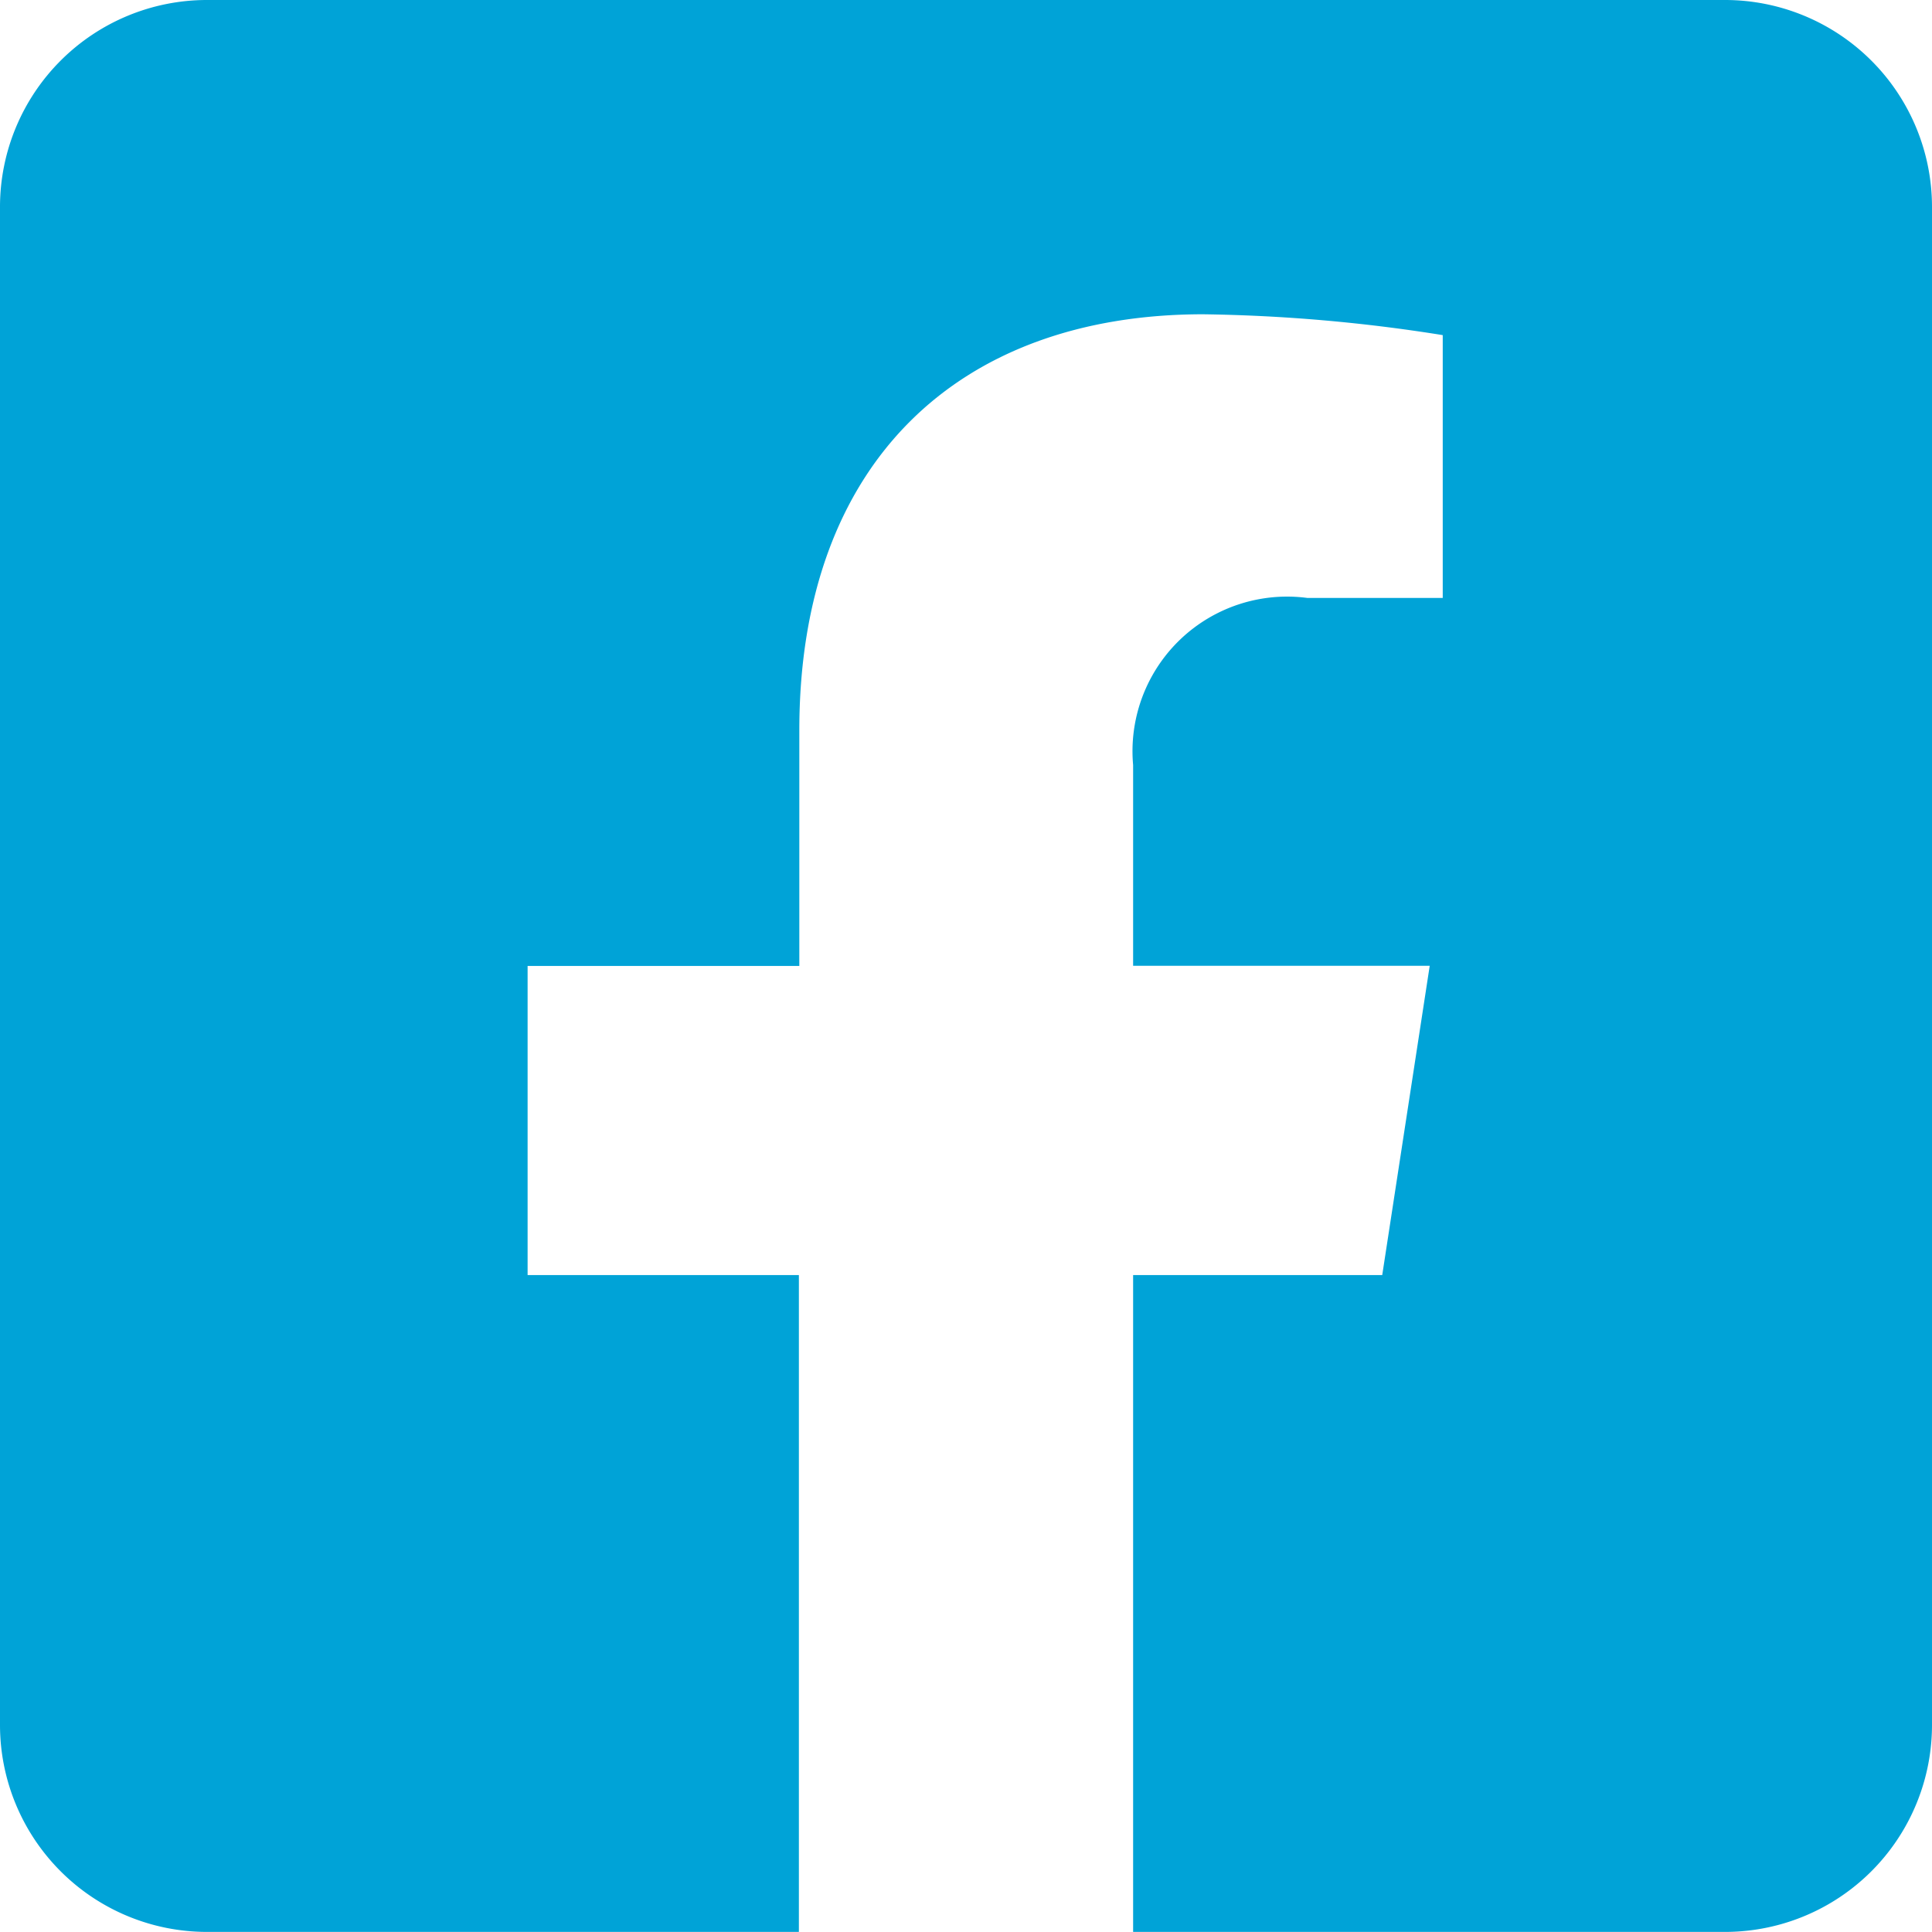
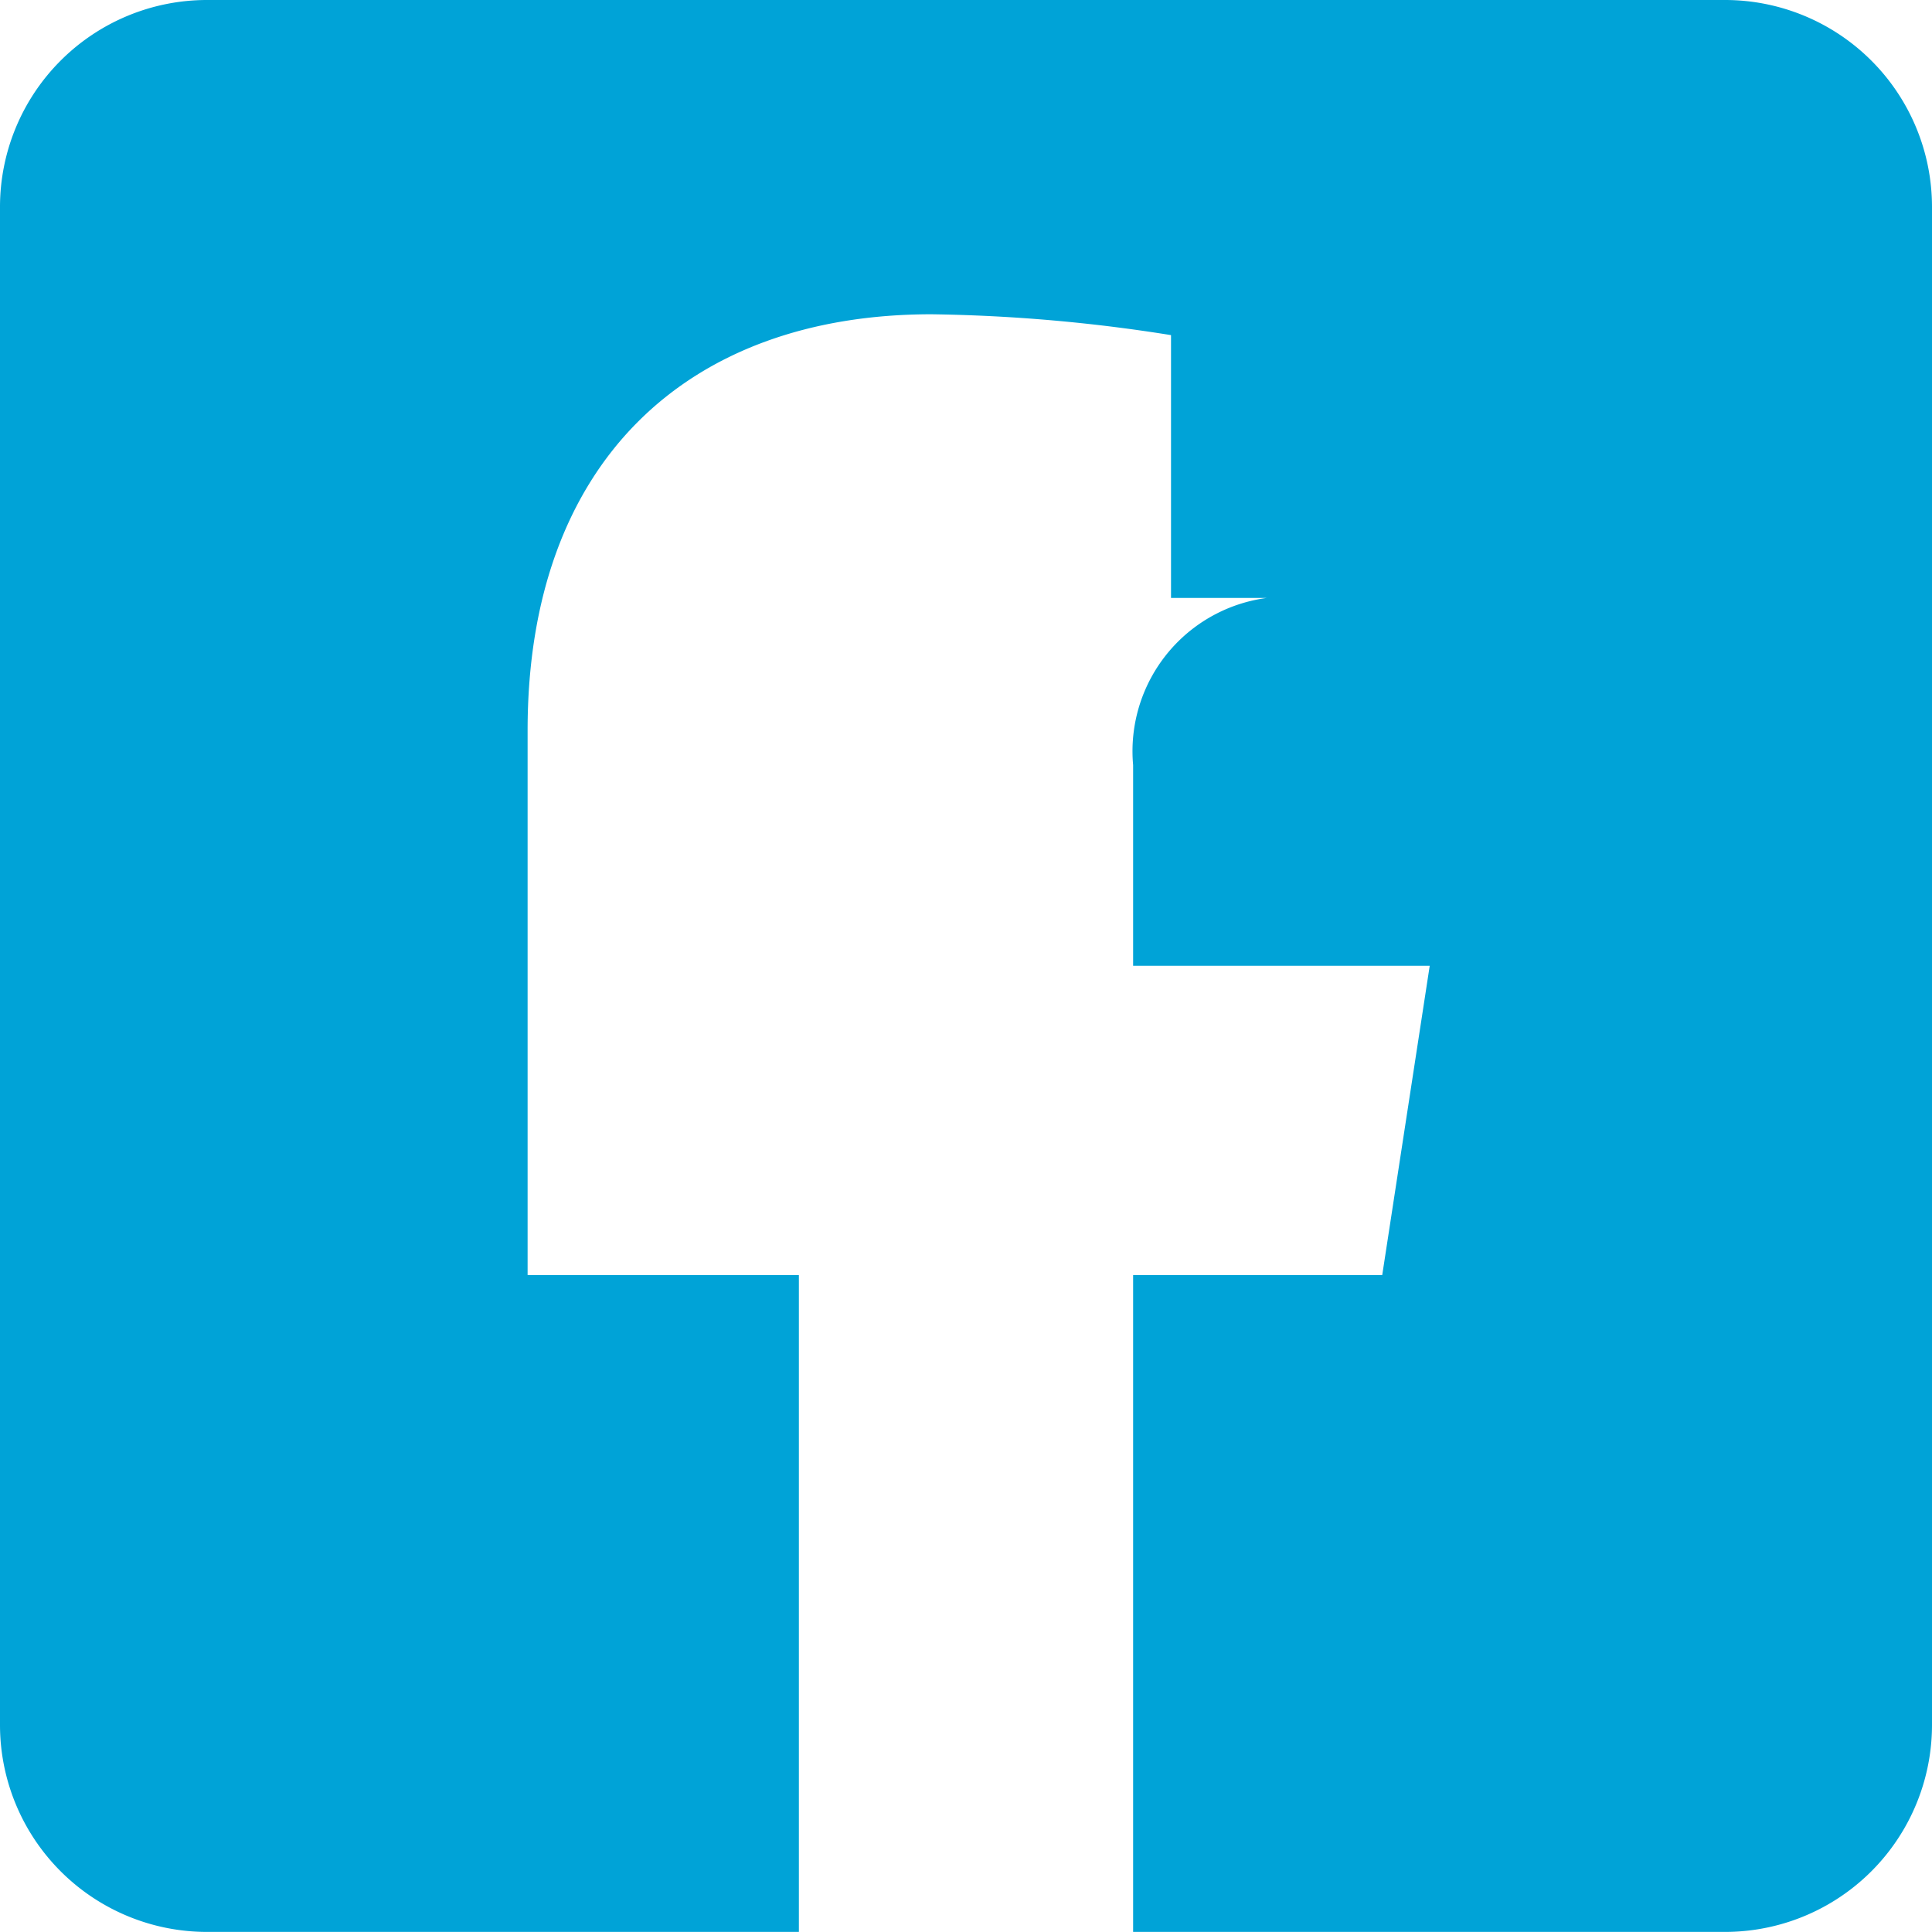
<svg xmlns="http://www.w3.org/2000/svg" width="21.971" height="21.97" viewBox="0 0 21.971 21.97">
-   <path id="facebook-square-brands_1_" data-name="facebook-square-brands(1)" d="M19.617,32H2.354A2.354,2.354,0,0,0,0,34.354V51.616A2.354,2.354,0,0,0,2.354,53.97H9.085V46.5H6V42.985h3.09v-2.68c0-3.048,1.815-4.731,4.594-4.731a18.718,18.718,0,0,1,2.723.237V38.8H14.868a1.758,1.758,0,0,0-1.982,1.9v2.283h3.373L15.719,46.5H12.886V53.97h6.731a2.354,2.354,0,0,0,2.354-2.354V34.354A2.354,2.354,0,0,0,19.617,32Z" transform="translate(0 -32)" fill="#00a3d7" />
+   <path id="facebook-square-brands_1_" data-name="facebook-square-brands(1)" d="M19.617,32H2.354A2.354,2.354,0,0,0,0,34.354V51.616A2.354,2.354,0,0,0,2.354,53.97H9.085V46.5H6V42.985v-2.68c0-3.048,1.815-4.731,4.594-4.731a18.718,18.718,0,0,1,2.723.237V38.8H14.868a1.758,1.758,0,0,0-1.982,1.9v2.283h3.373L15.719,46.5H12.886V53.97h6.731a2.354,2.354,0,0,0,2.354-2.354V34.354A2.354,2.354,0,0,0,19.617,32Z" transform="translate(0 -32)" fill="#00a3d7" />
</svg>